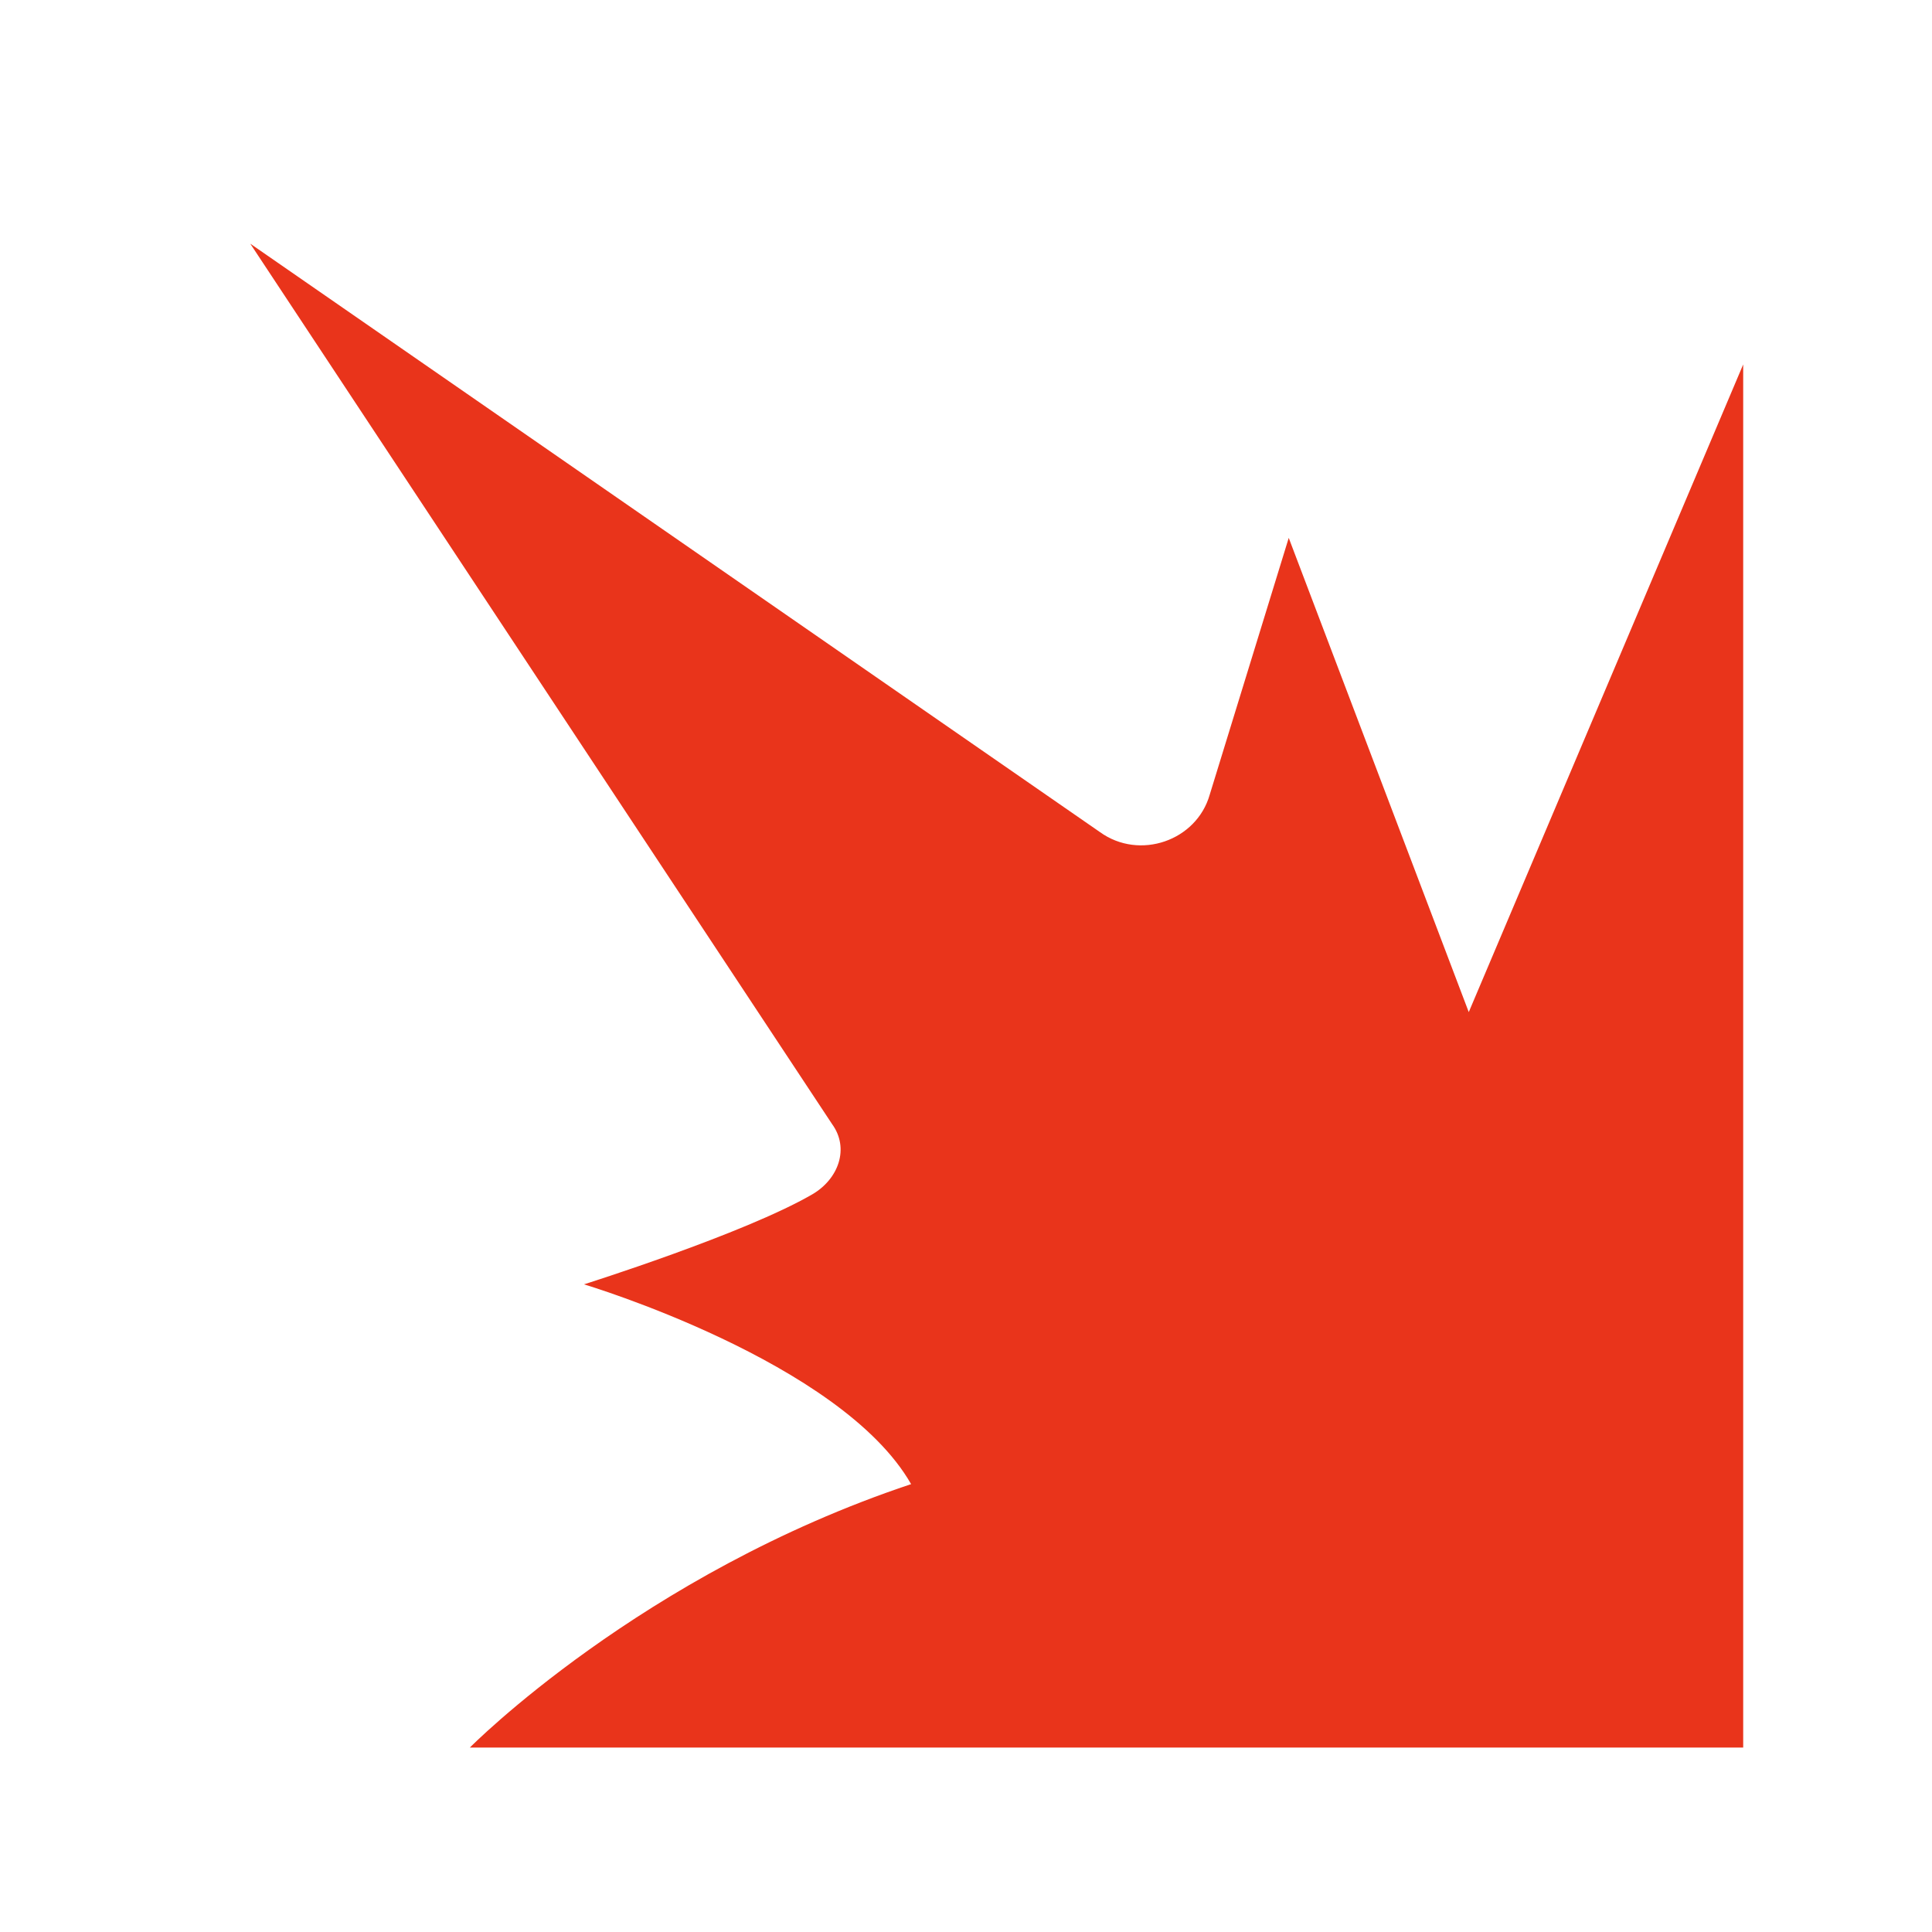
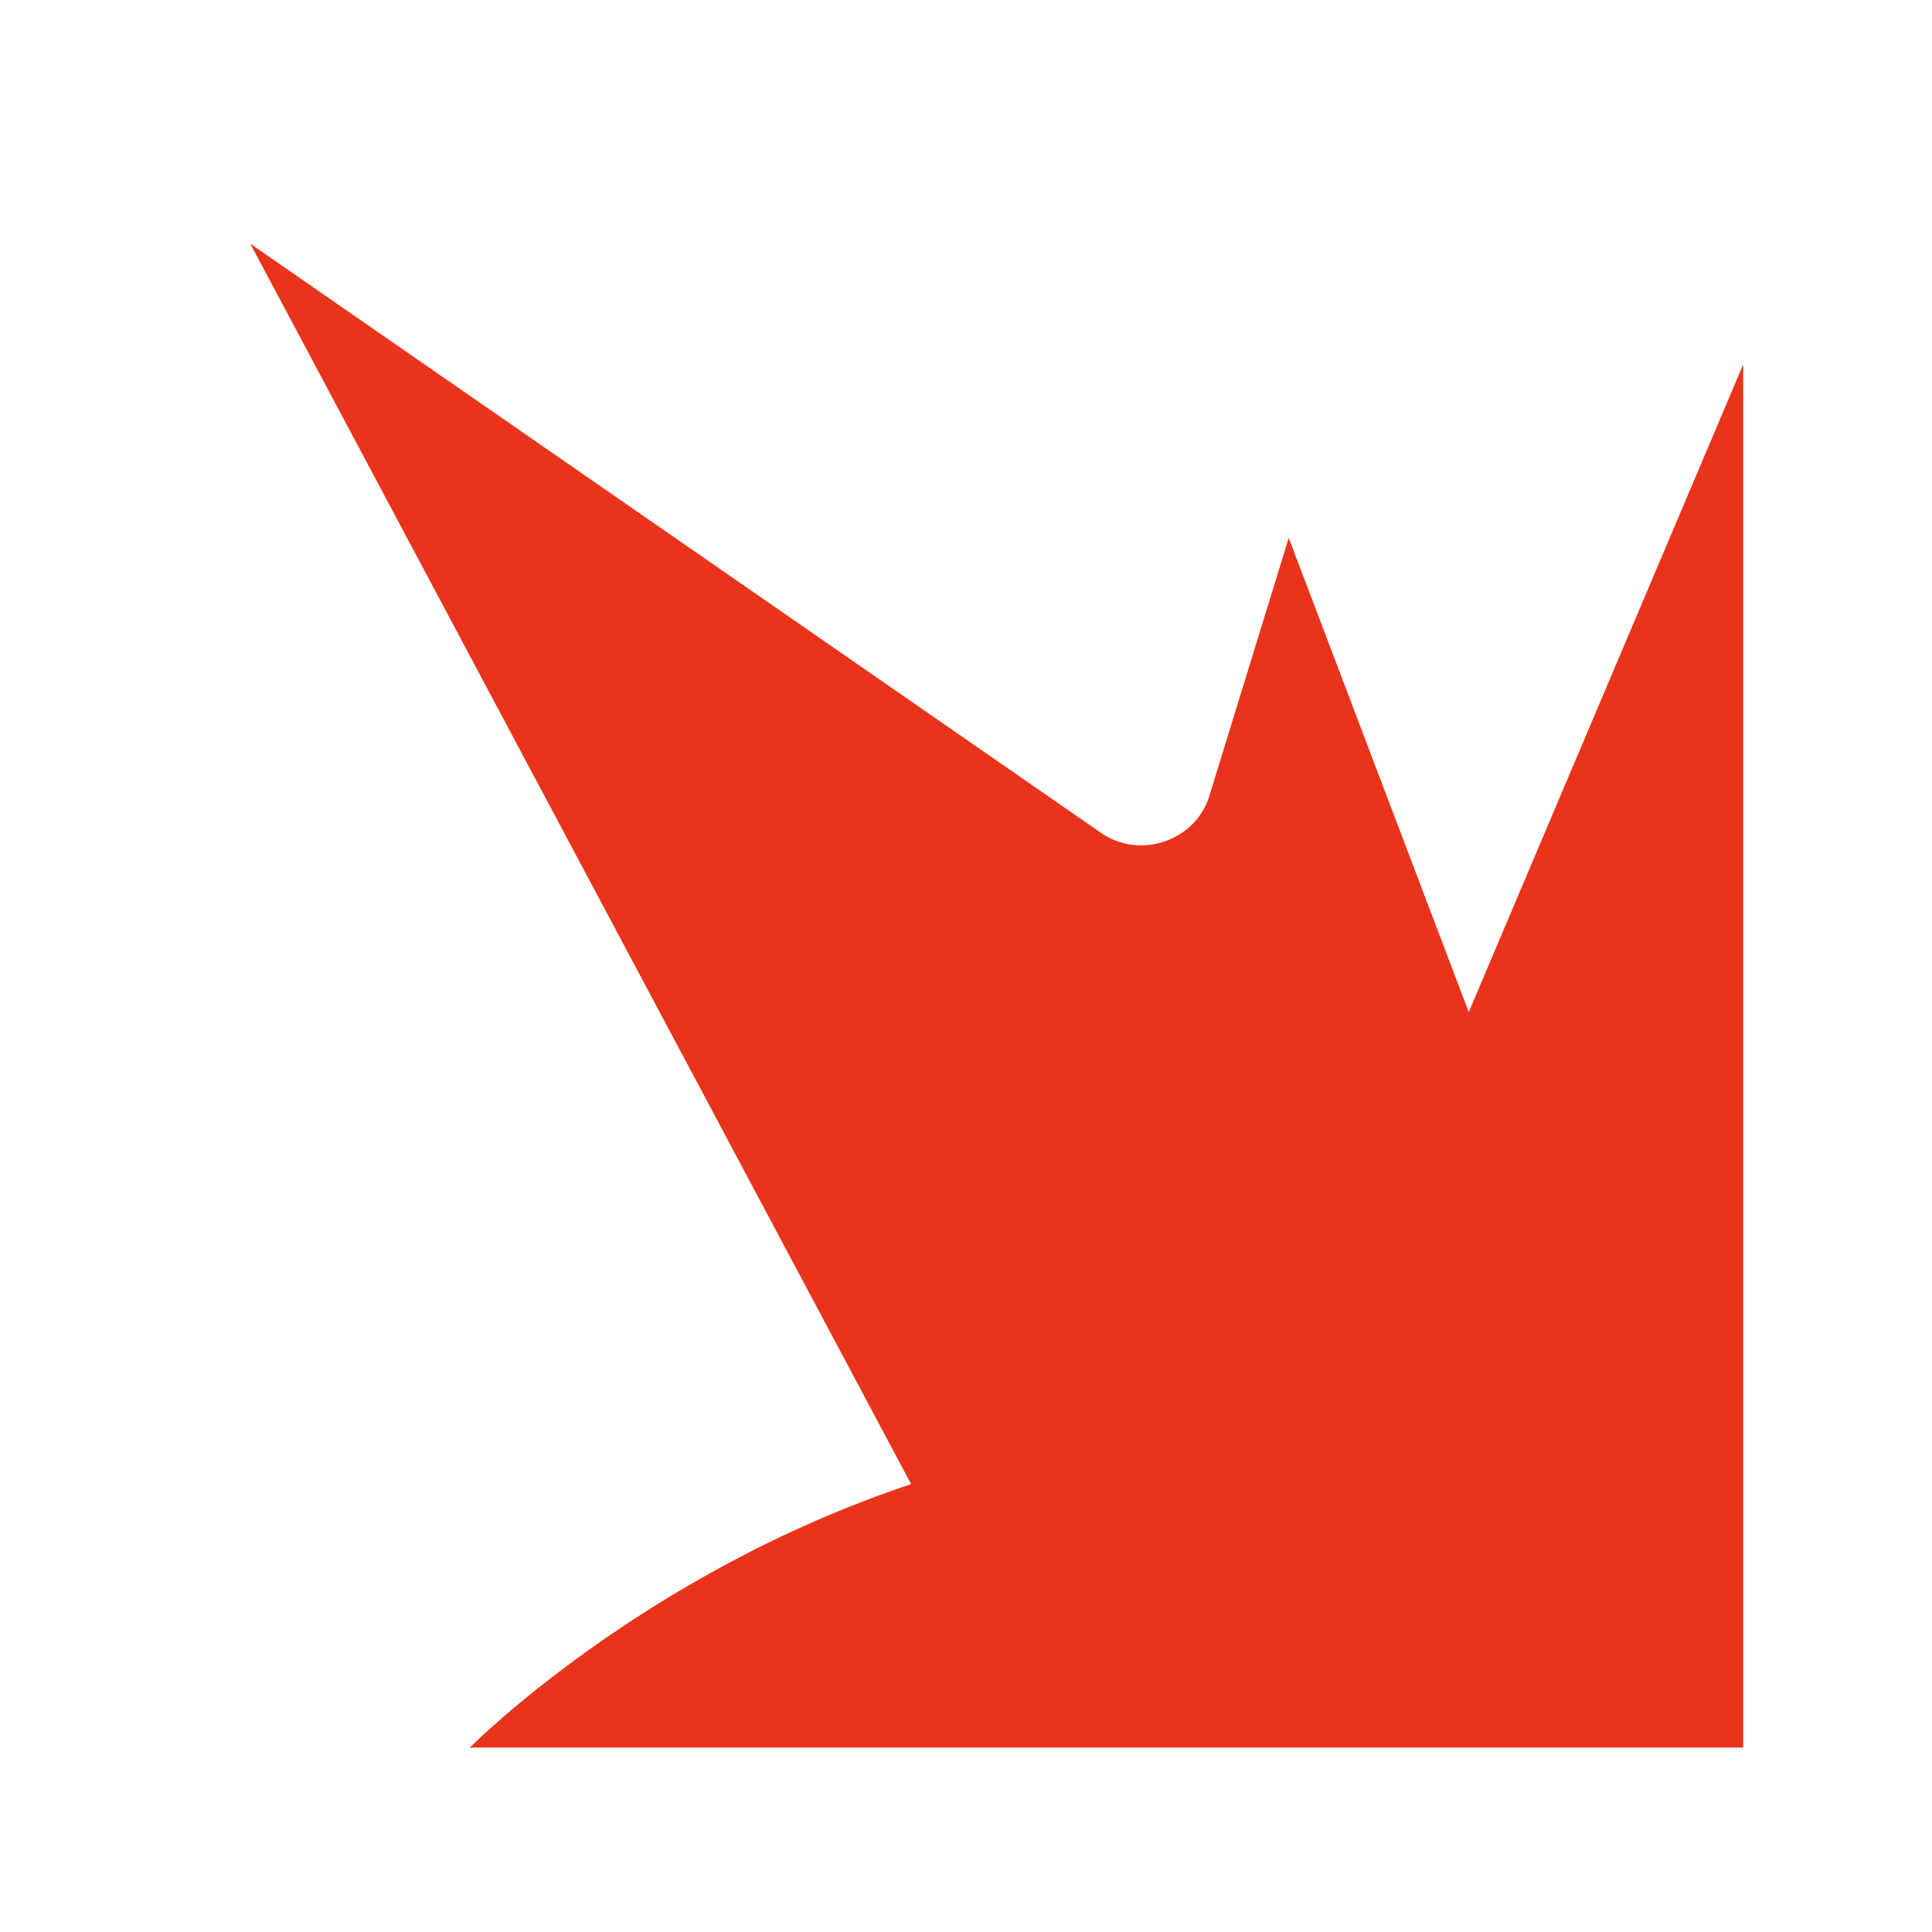
<svg xmlns="http://www.w3.org/2000/svg" id="Critical_Chance" data-name="Critical Chance" version="1.1" viewBox="0 0 88 88">
  <defs>
    <style>
      .cls-1 {
        fill: #e9341b;
        stroke-width: 0px;
      }
    </style>
  </defs>
-   <path class="cls-1" d="M11.4,11.1l38.7,26.8c1.8,1.3,4.4.4,5-1.7l3.6-11.7,8.2,21.6,12.5-29.5v63H21.4s7.8-7.9,20.1-12c-3.2-5.6-14.9-9.1-14.9-9.1,0,0,7.3-2.3,10.4-4.1,1.2-.7,1.7-2.1.9-3.2L11.4,11.1Z" />
+   <path class="cls-1" d="M11.4,11.1l38.7,26.8c1.8,1.3,4.4.4,5-1.7l3.6-11.7,8.2,21.6,12.5-29.5v63H21.4s7.8-7.9,20.1-12L11.4,11.1Z" />
</svg>